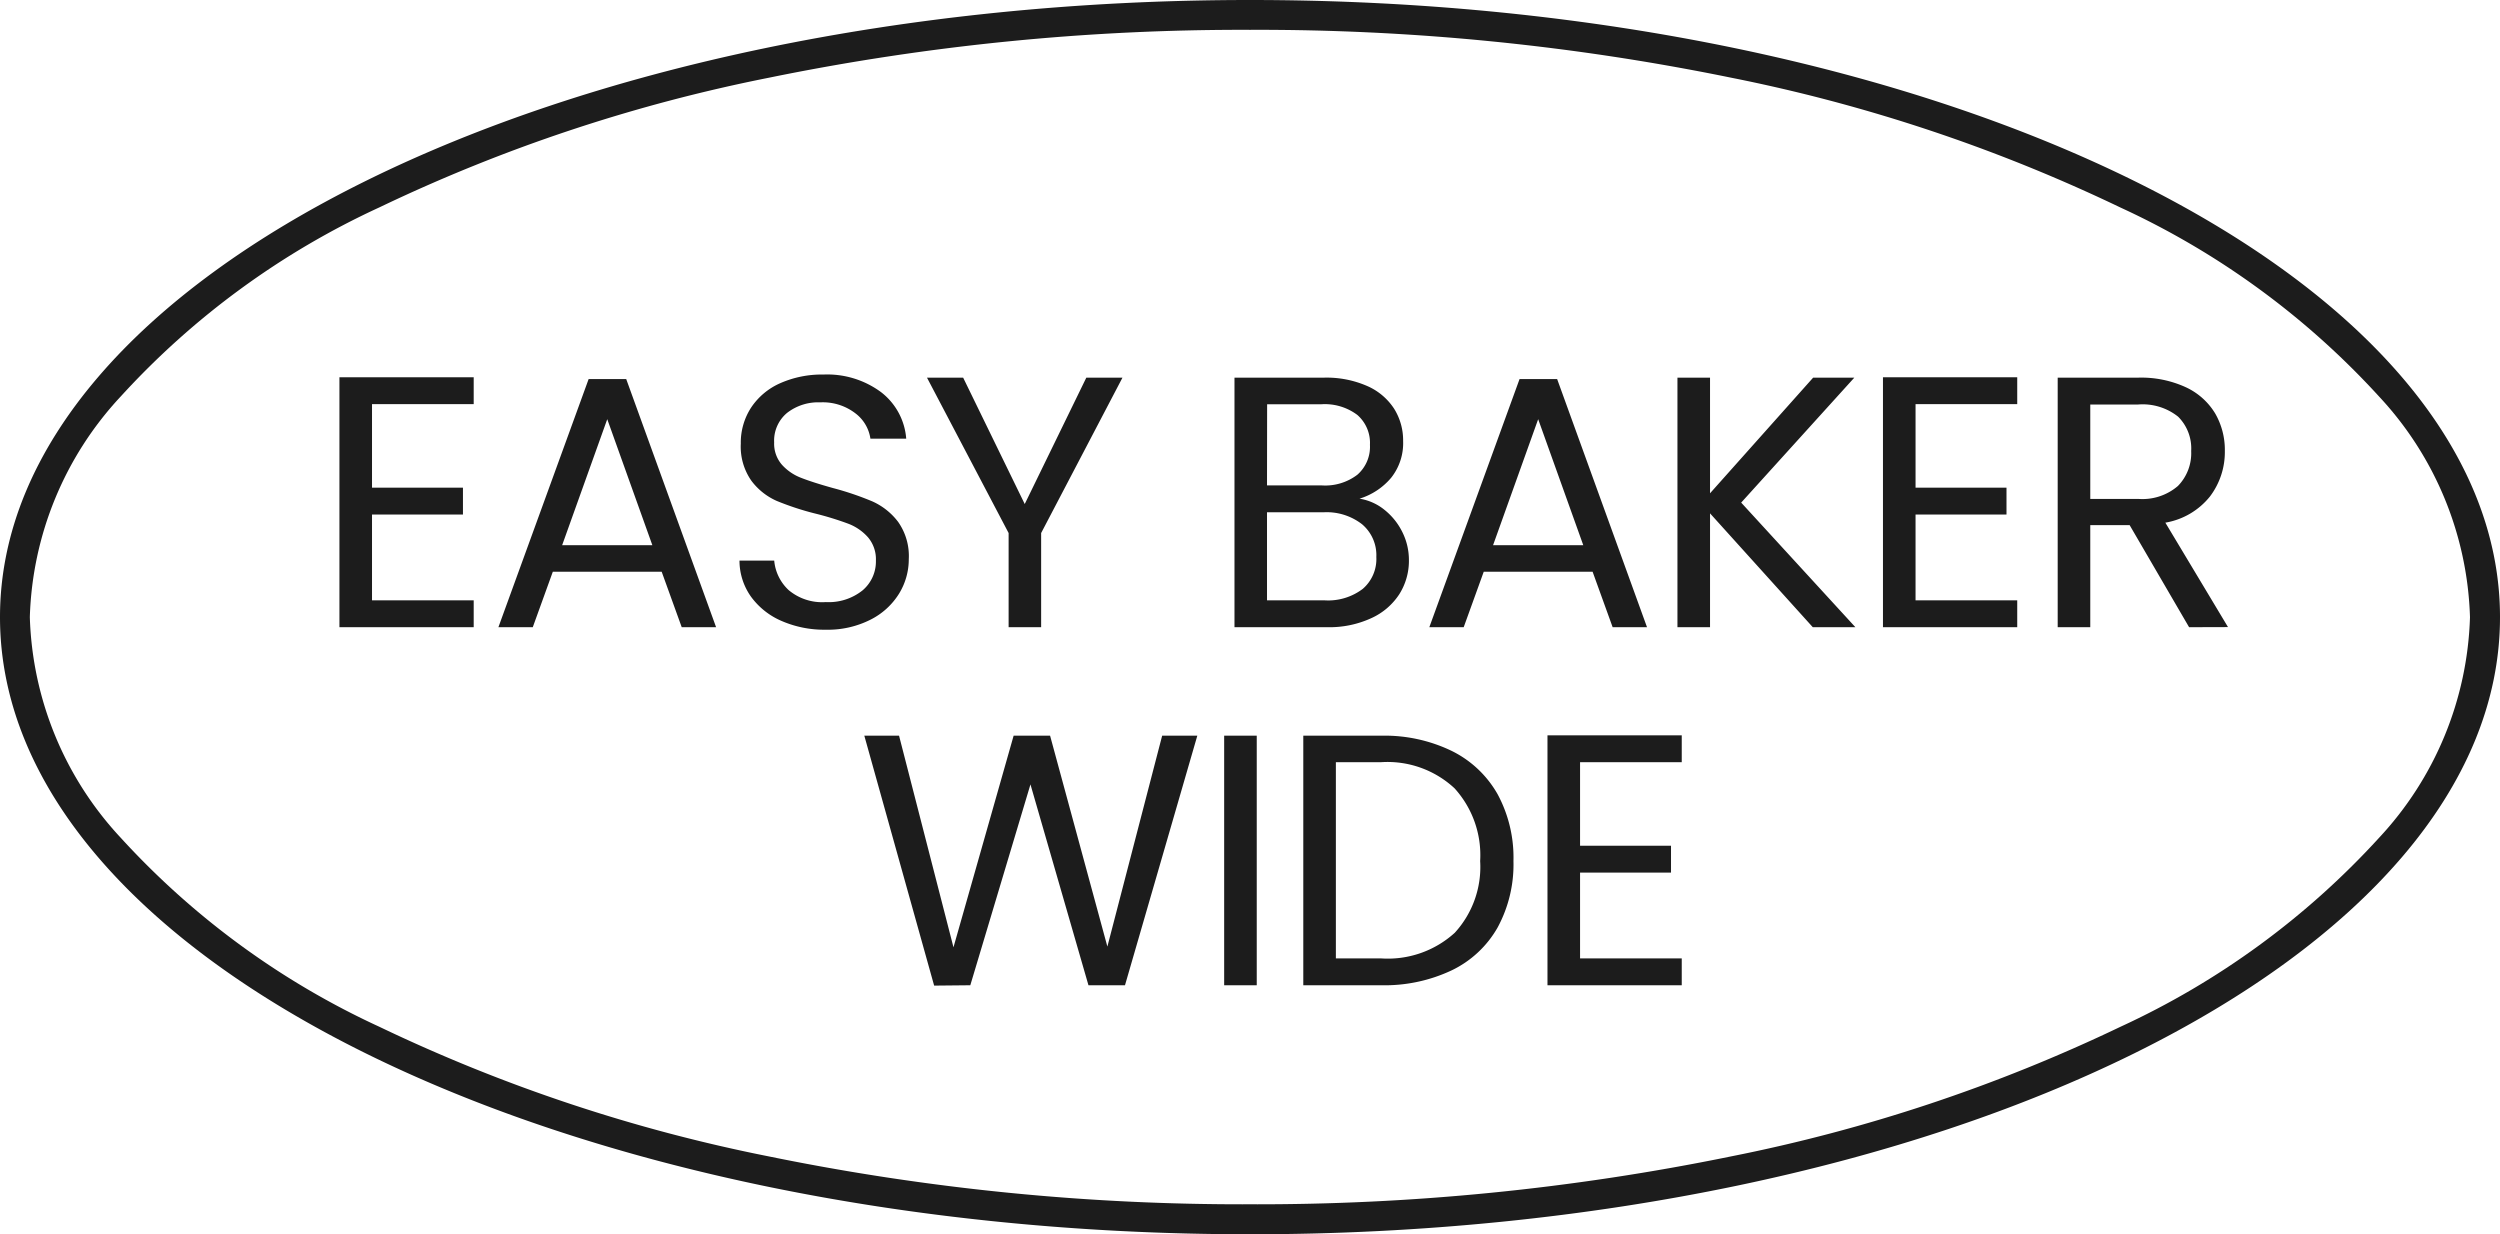
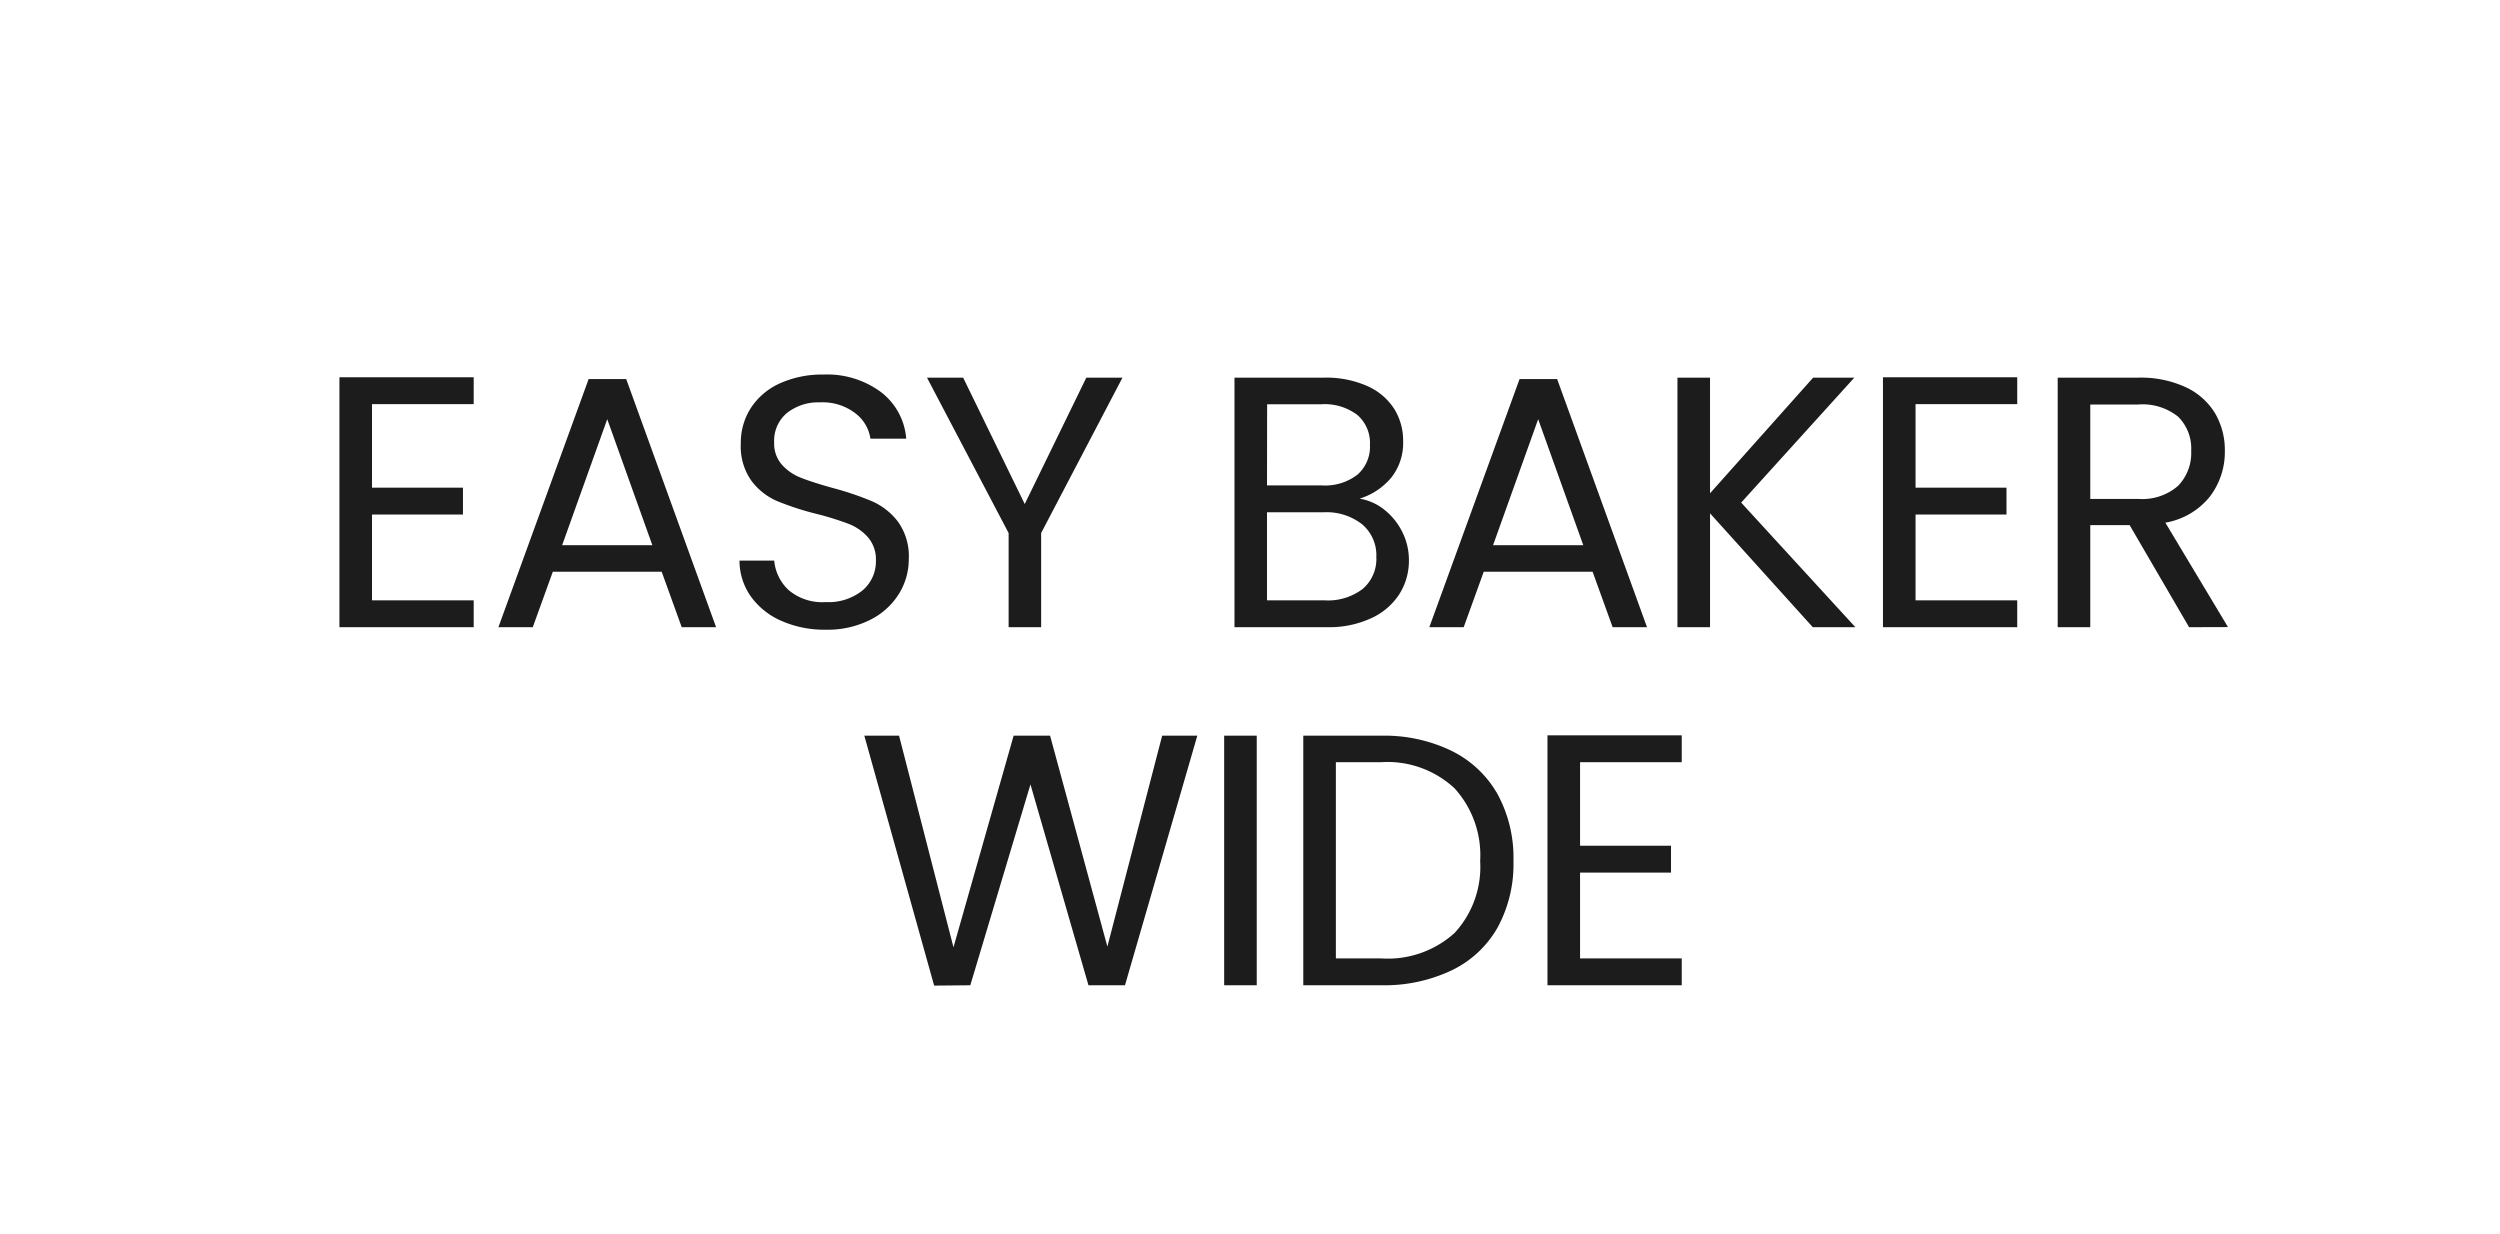
<svg xmlns="http://www.w3.org/2000/svg" width="83.788" height="41.367" viewBox="0 0 83.788 41.367">
  <g fill="#1c1c1c">
    <path d="M12.468 13.545v2.8h3.048v.9h-3.048v2.876h3.408v.9h-4.5v-8.376h4.5v.9zm9.708 5.616h-3.648l-.672 1.86h-1.152l3.024-8.316h1.26L24 21.021h-1.152zm-.312-.888l-1.512-4.224-1.512 4.224zm5.808 2.832a3.577 3.577 0 01-1.478-.294 2.47 2.47 0 01-1.026-.816 2.091 2.091 0 01-.384-1.206h1.164a1.533 1.533 0 00.486.99 1.744 1.744 0 001.242.4 1.815 1.815 0 001.23-.39 1.266 1.266 0 00.45-1 1.137 1.137 0 00-.264-.78 1.687 1.687 0 00-.66-.456 10.312 10.312 0 00-1.072-.332 9.406 9.406 0 01-1.326-.432 2.136 2.136 0 01-.852-.678 1.992 1.992 0 01-.354-1.242 2.152 2.152 0 01.348-1.212 2.267 2.267 0 01.978-.816 3.443 3.443 0 011.446-.288 3.029 3.029 0 011.926.588 2.172 2.172 0 01.846 1.56h-1.2a1.3 1.3 0 00-.5-.846 1.79 1.79 0 00-1.178-.37 1.7 1.7 0 00-1.116.354 1.209 1.209 0 00-.432.99 1.073 1.073 0 00.258.744 1.663 1.663 0 00.636.438q.378.15 1.062.342a9.974 9.974 0 011.332.45 2.222 2.222 0 01.864.684 1.989 1.989 0 01.36 1.254 2.2 2.2 0 01-.324 1.152 2.382 2.382 0 01-.96.876 3.168 3.168 0 01-1.502.336zm9.948-8.448l-2.726 5.208v3.156h-1.09v-3.156l-2.736-5.208h1.212l2.064 4.236 2.064-4.236zm7.944 4.056a1.767 1.767 0 01.834.372 2.183 2.183 0 01.6.744 2.091 2.091 0 01.222.948 2.092 2.092 0 01-.326 1.144 2.2 2.2 0 01-.942.8 3.363 3.363 0 01-1.458.3h-3.12v-8.364h3a3.394 3.394 0 011.452.282 2.055 2.055 0 01.9.762 2 2 0 01.3 1.08 1.865 1.865 0 01-.4 1.23 2.249 2.249 0 01-1.062.702zm-3.1-.444h1.84a1.772 1.772 0 001.19-.36 1.242 1.242 0 00.42-1 1.242 1.242 0 00-.42-1 1.812 1.812 0 00-1.212-.36h-1.814zm1.936 3.852a1.917 1.917 0 001.272-.384 1.32 1.32 0 00.456-1.068 1.356 1.356 0 00-.48-1.1 1.935 1.935 0 00-1.284-.4h-1.9v2.952zm8.976-.96h-3.648l-.672 1.86h-1.152l3.024-8.316h1.26l3.012 8.316h-1.152zm-.312-.888l-1.512-4.224-1.512 4.224zm7.692 2.748l-3.444-3.816v3.816H56.22v-8.364h1.092v3.876l3.456-3.876h1.38l-3.792 4.188 3.828 4.176zm3.444-7.476v2.8h3.048v.9H64.2v2.876h3.408v.9h-4.5v-8.376h4.5v.9zm9.168 7.476l-1.992-3.42h-1.32v3.42h-1.092v-8.364h2.7a3.585 3.585 0 011.6.324 2.256 2.256 0 01.978.876 2.442 2.442 0 01.324 1.26 2.461 2.461 0 01-.5 1.524 2.434 2.434 0 01-1.494.876l2.1 3.5zm-3.312-4.3h1.608a1.824 1.824 0 001.33-.434 1.569 1.569 0 00.444-1.17A1.5 1.5 0 0073 13.965a1.906 1.906 0 00-1.338-.408h-1.606zm-29.928 7.936l-2.424 8.364H36.48l-1.944-6.732-2.016 6.732-1.212.012-2.34-8.376h1.164l1.824 7.092 2.016-7.092h1.222l1.92 7.068 1.836-7.068zm1.992 0v8.364h-1.092v-8.364zm4.164 0a5.164 5.164 0 012.37.51 3.584 3.584 0 011.54 1.454 4.474 4.474 0 01.53 2.236 4.44 4.44 0 01-.53 2.226 3.522 3.522 0 01-1.54 1.438 5.268 5.268 0 01-2.37.5H43.68v-8.364zm0 7.464a3.334 3.334 0 002.472-.858 3.266 3.266 0 00.852-2.406 3.333 3.333 0 00-.858-2.436 3.3 3.3 0 00-2.466-.876h-1.512v6.576zm6.672-6.576v2.8h3.048v.9h-3.048v2.876h3.408v.9h-4.5v-8.376h4.5v.9z" />
-     <path d="M41.894 1a78.978 78.978 0 00-16.1 1.6 55.033 55.033 0 00-13.078 4.35 27.028 27.028 0 00-8.661 6.328A11.331 11.331 0 001 20.684a11.331 11.331 0 003.052 7.4 27.028 27.028 0 008.661 6.328 55.033 55.033 0 0013.078 4.35 78.977 78.977 0 0016.1 1.6 78.977 78.977 0 0016.1-1.6 55.033 55.033 0 0013.078-4.35 27.028 27.028 0 008.661-6.328 11.331 11.331 0 003.052-7.4 11.331 11.331 0 00-3.052-7.4 27.028 27.028 0 00-8.661-6.328A55.033 55.033 0 0058 2.6 78.978 78.978 0 0041.894 1m0-1c23.137 0 41.894 9.26 41.894 20.684S65.031 41.367 41.894 41.367 0 32.107 0 20.684 18.756 0 41.894 0z" />
  </g>
</svg>